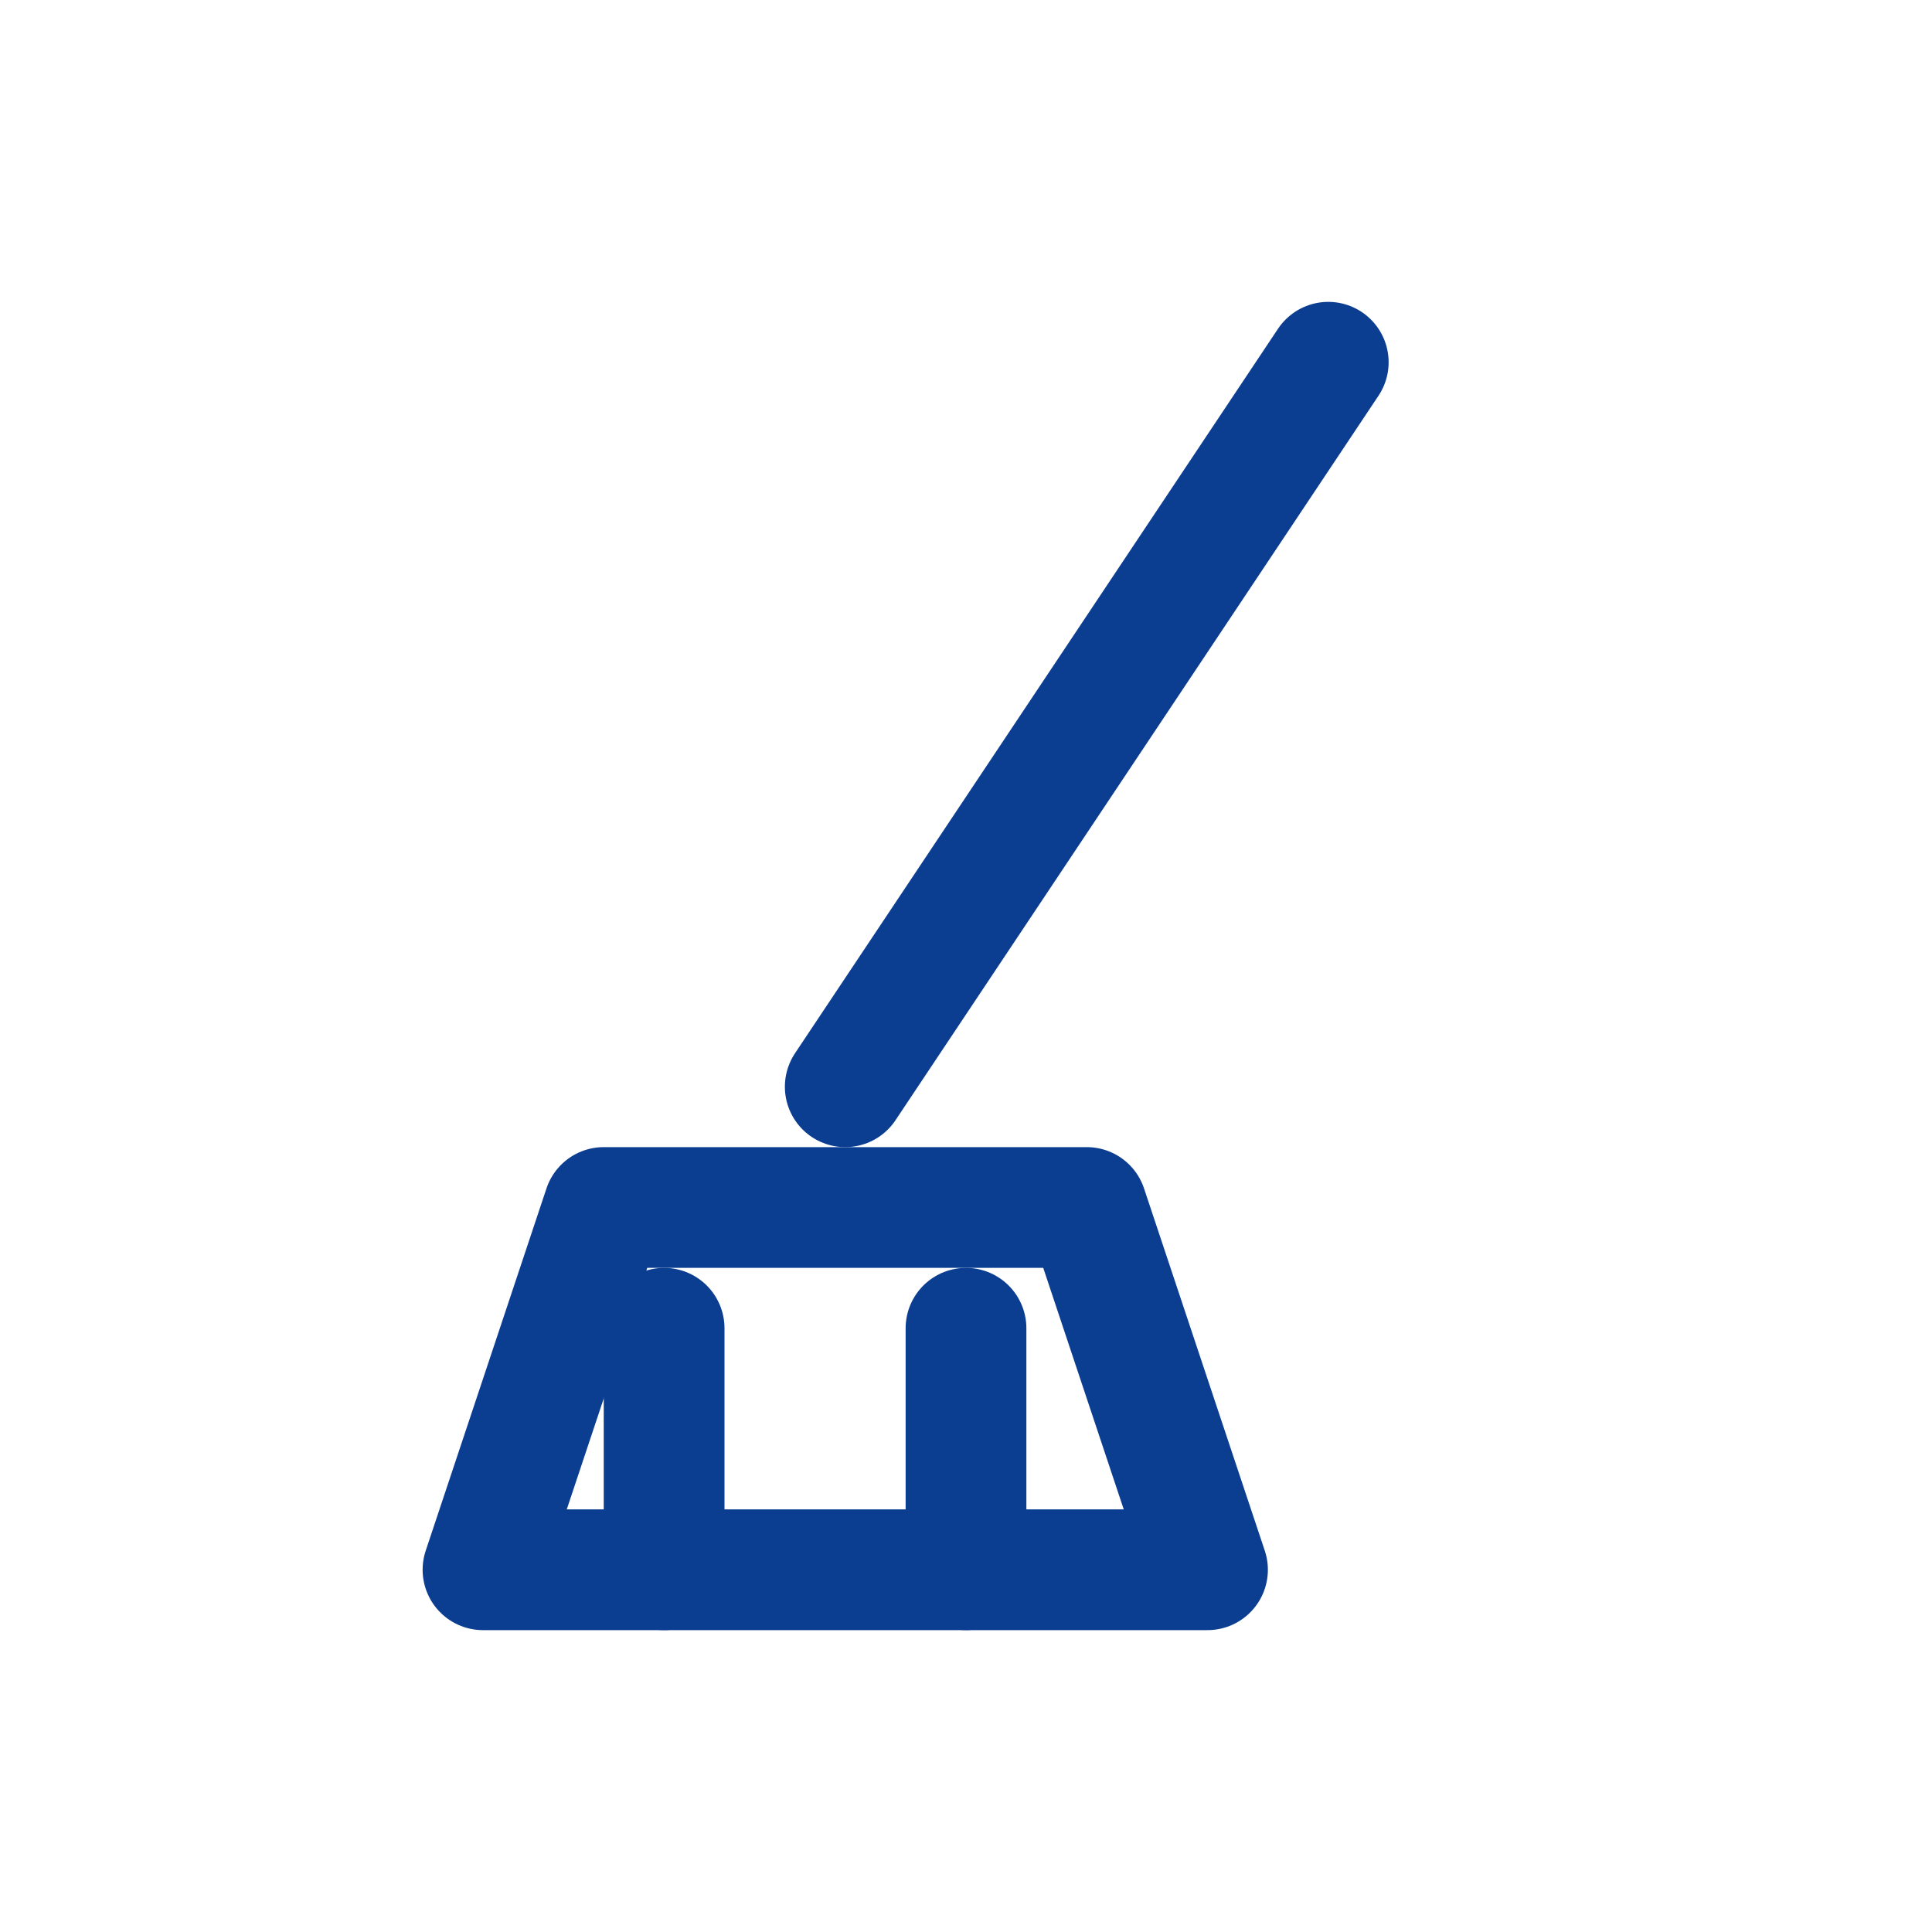
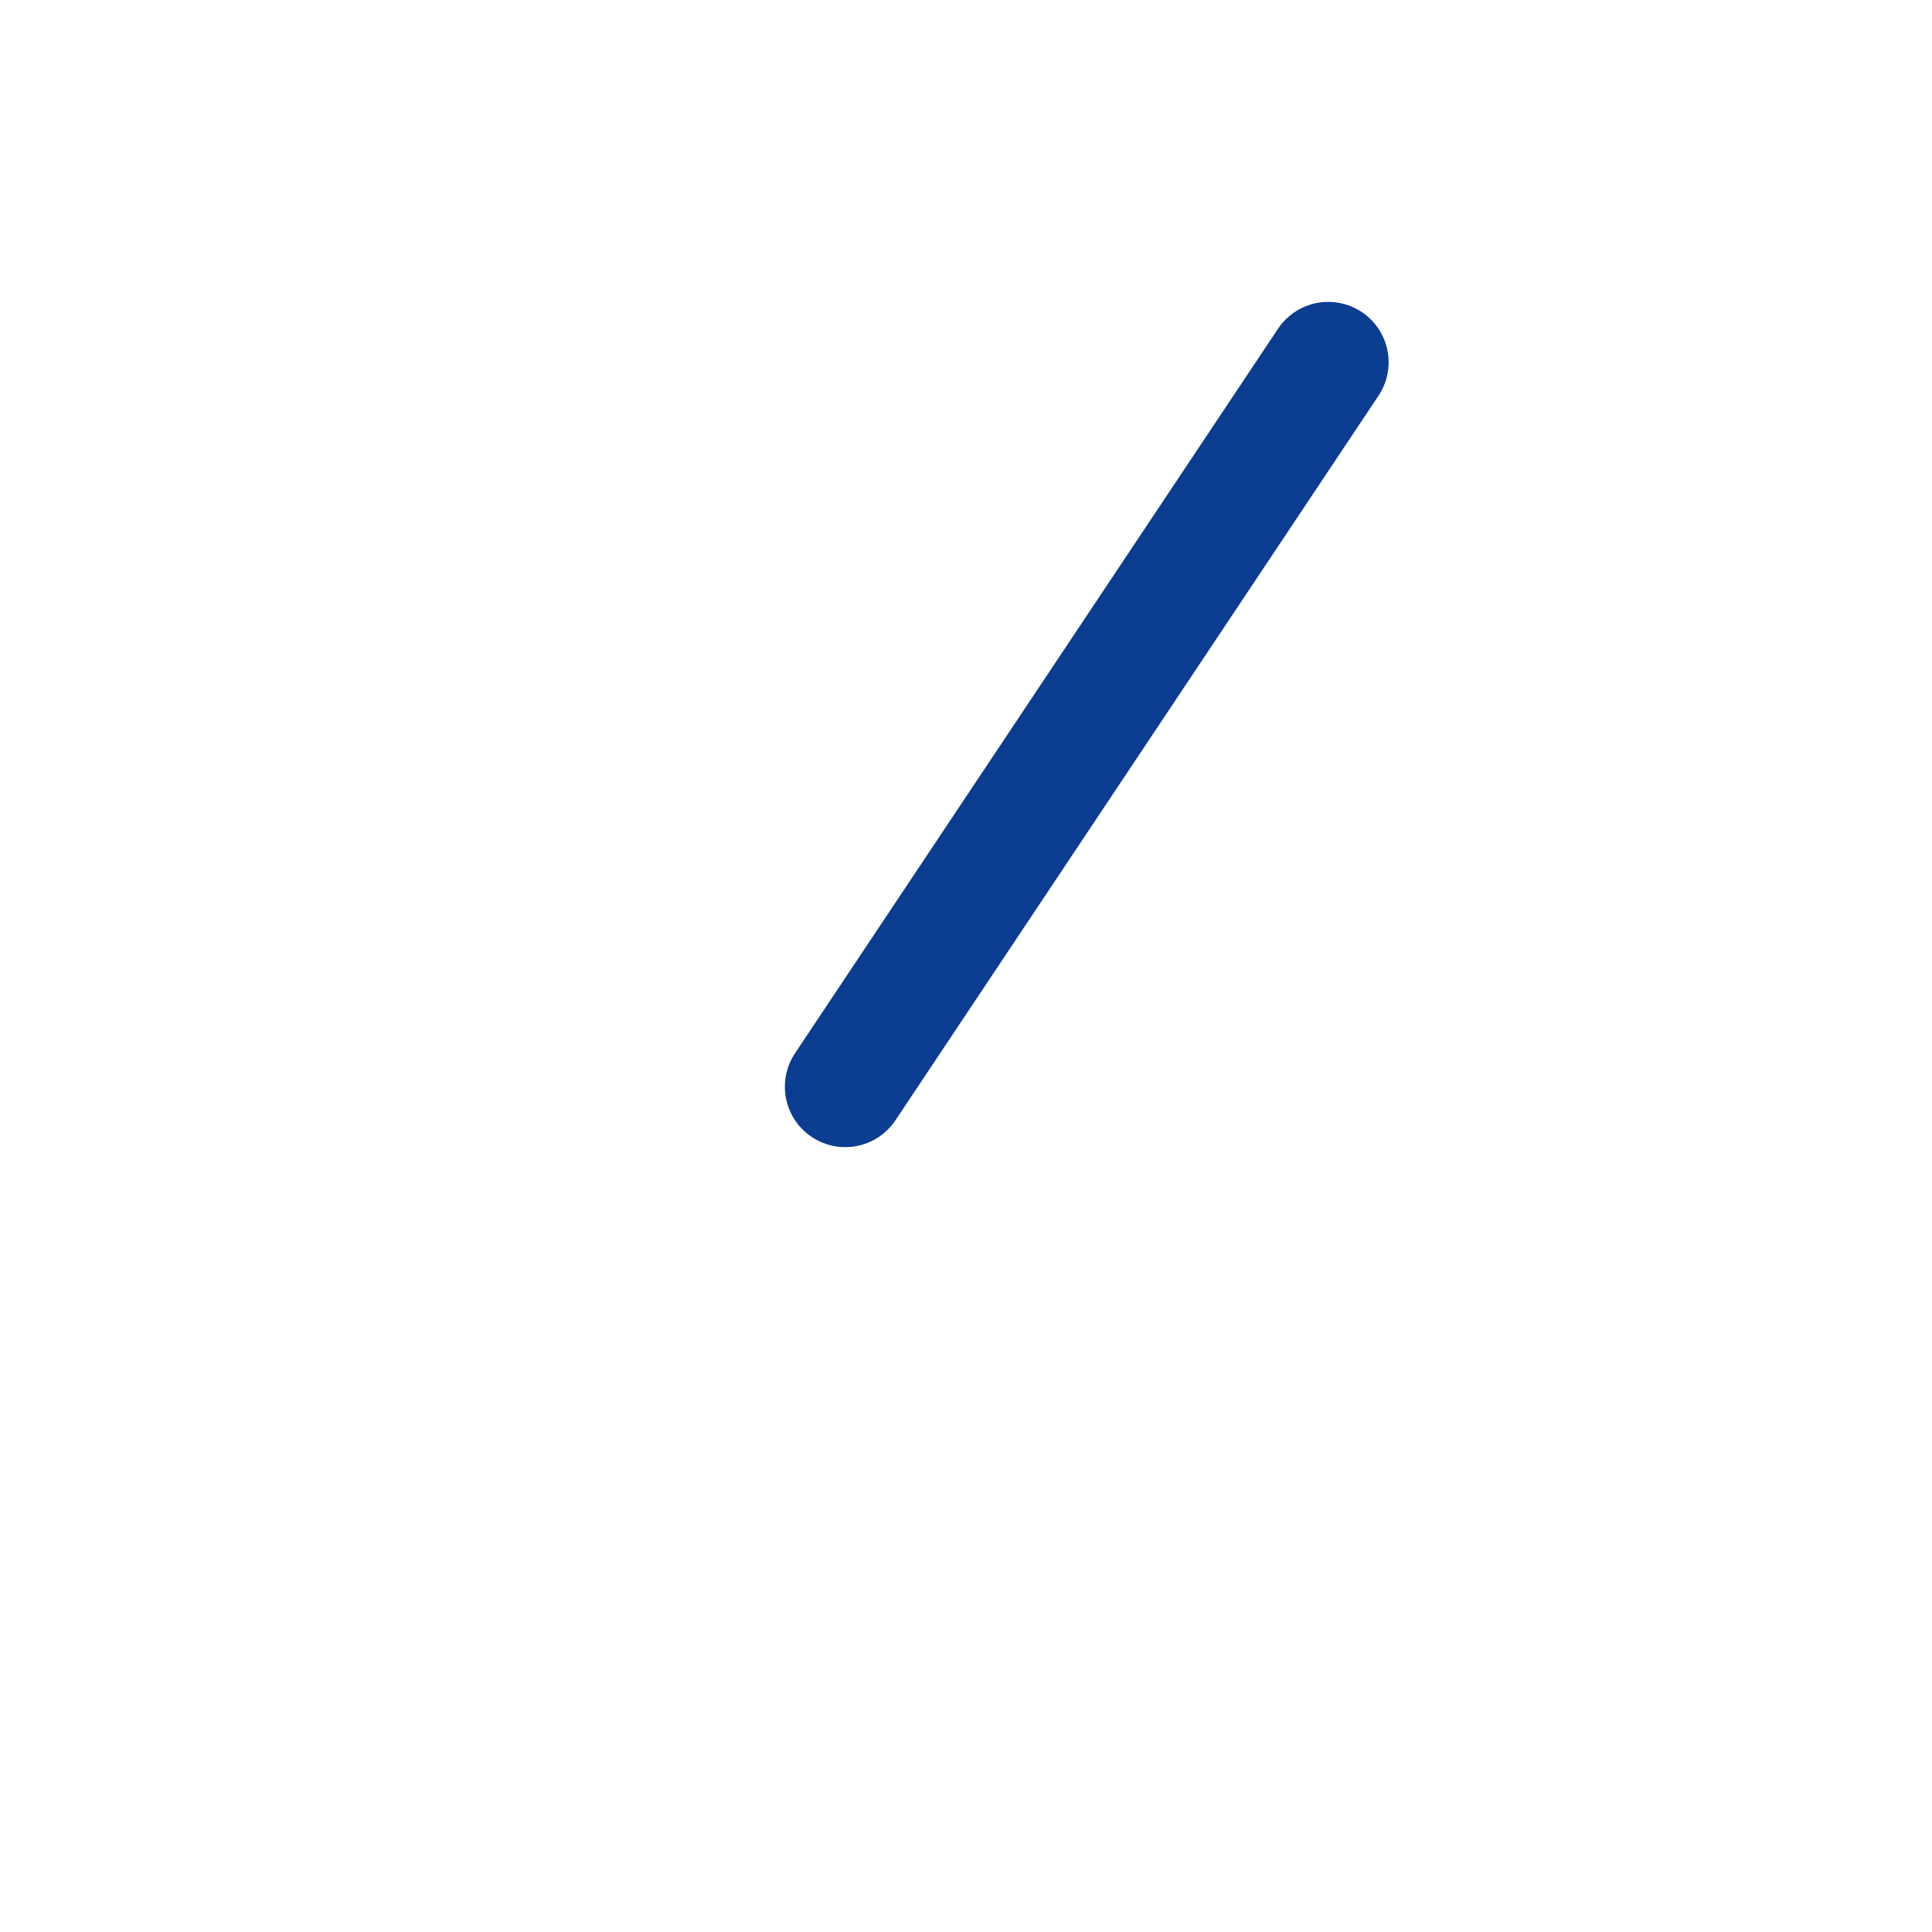
<svg xmlns="http://www.w3.org/2000/svg" width="32" height="32" viewBox="0 0 32 32">
  <g fill="none" stroke="#0B3D91" stroke-width="2" stroke-linecap="round" stroke-linejoin="round">
    <path d="M22 6l-8 12" />
-     <path d="M10 20l-2 6h12l-2-6z" />
-     <path d="M11 22v4M16 22v4" />
  </g>
</svg>